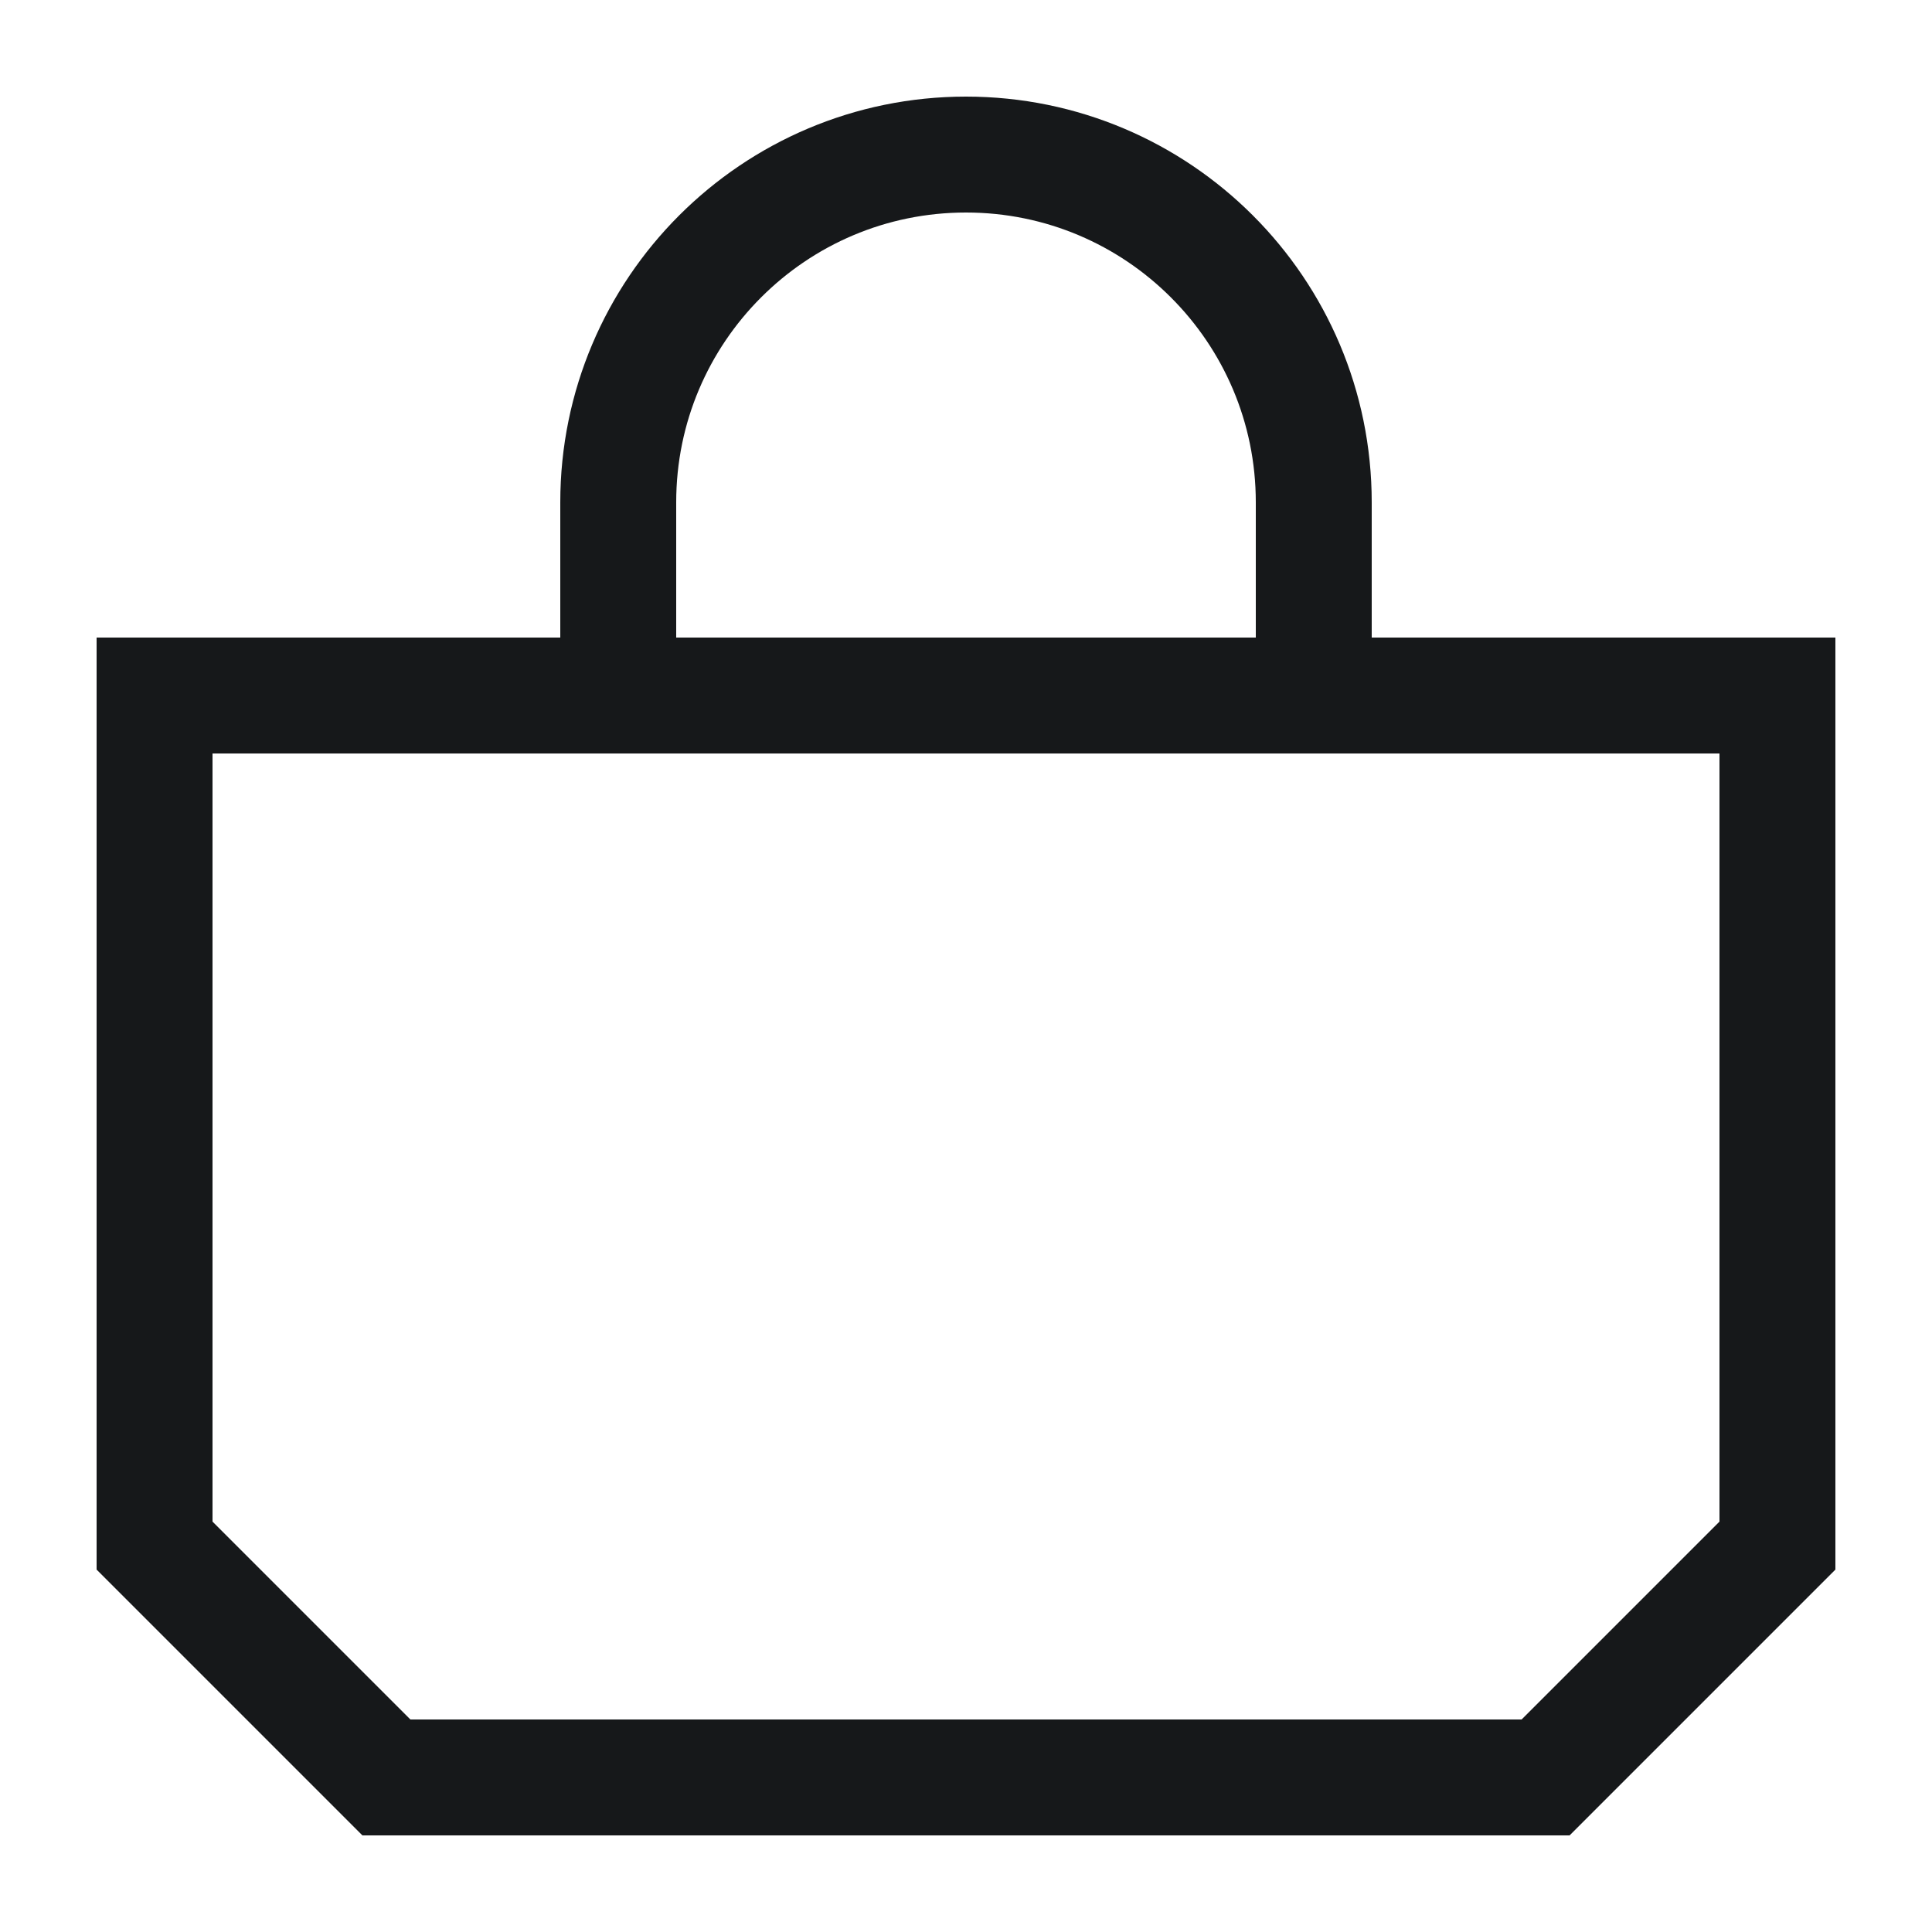
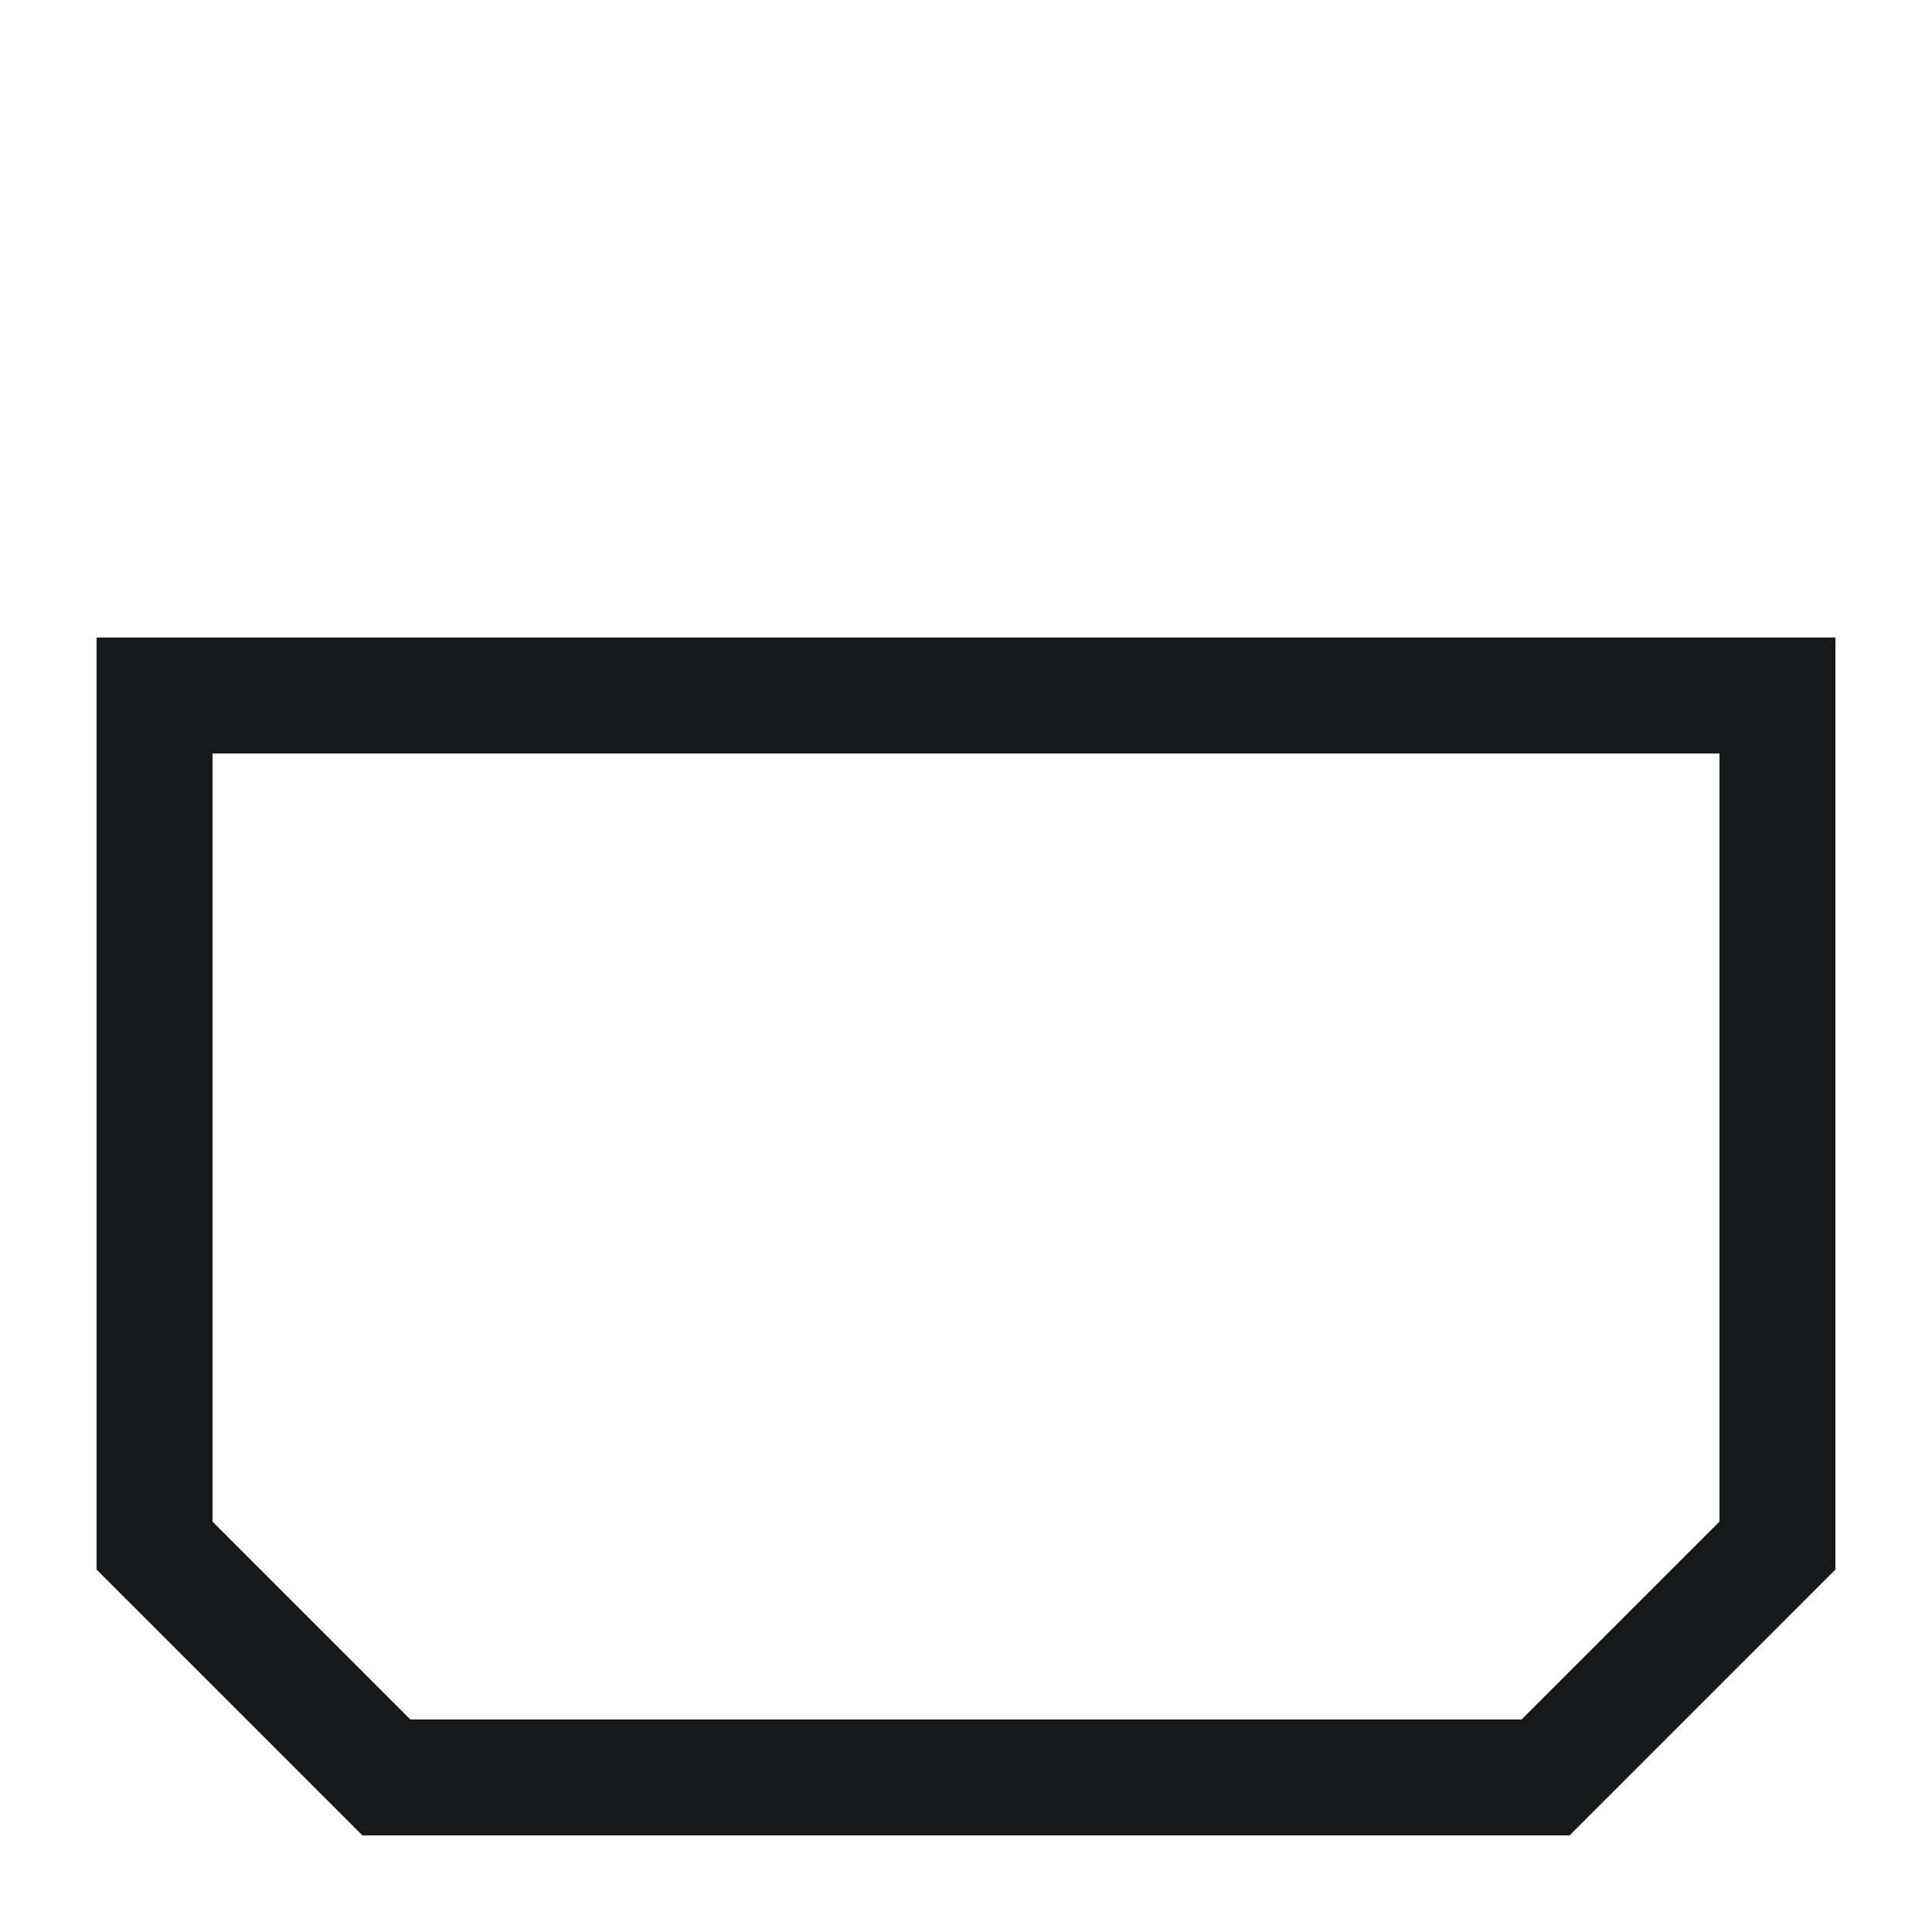
<svg xmlns="http://www.w3.org/2000/svg" width="25px" height="25px" viewBox="0 0 25 25" version="1.1">
  <title>icon - small - bag@3x</title>
  <g id="icon---small---bag" stroke="none" stroke-width="1" fill="none" fill-rule="evenodd">
    <polygon id="Rectangle" stroke="#16181A" stroke-width="1.5" points="2 9 23 9 23 20 20 23 5 23 2 20" />
-     <path d="M17,9 L17,6.5 C17,4.015 14.985,2 12.5,2 C10.015,2 8,4.015 8,6.5 L8,9" id="Path" stroke="#16181A" stroke-width="1.5" />
  </g>
</svg>